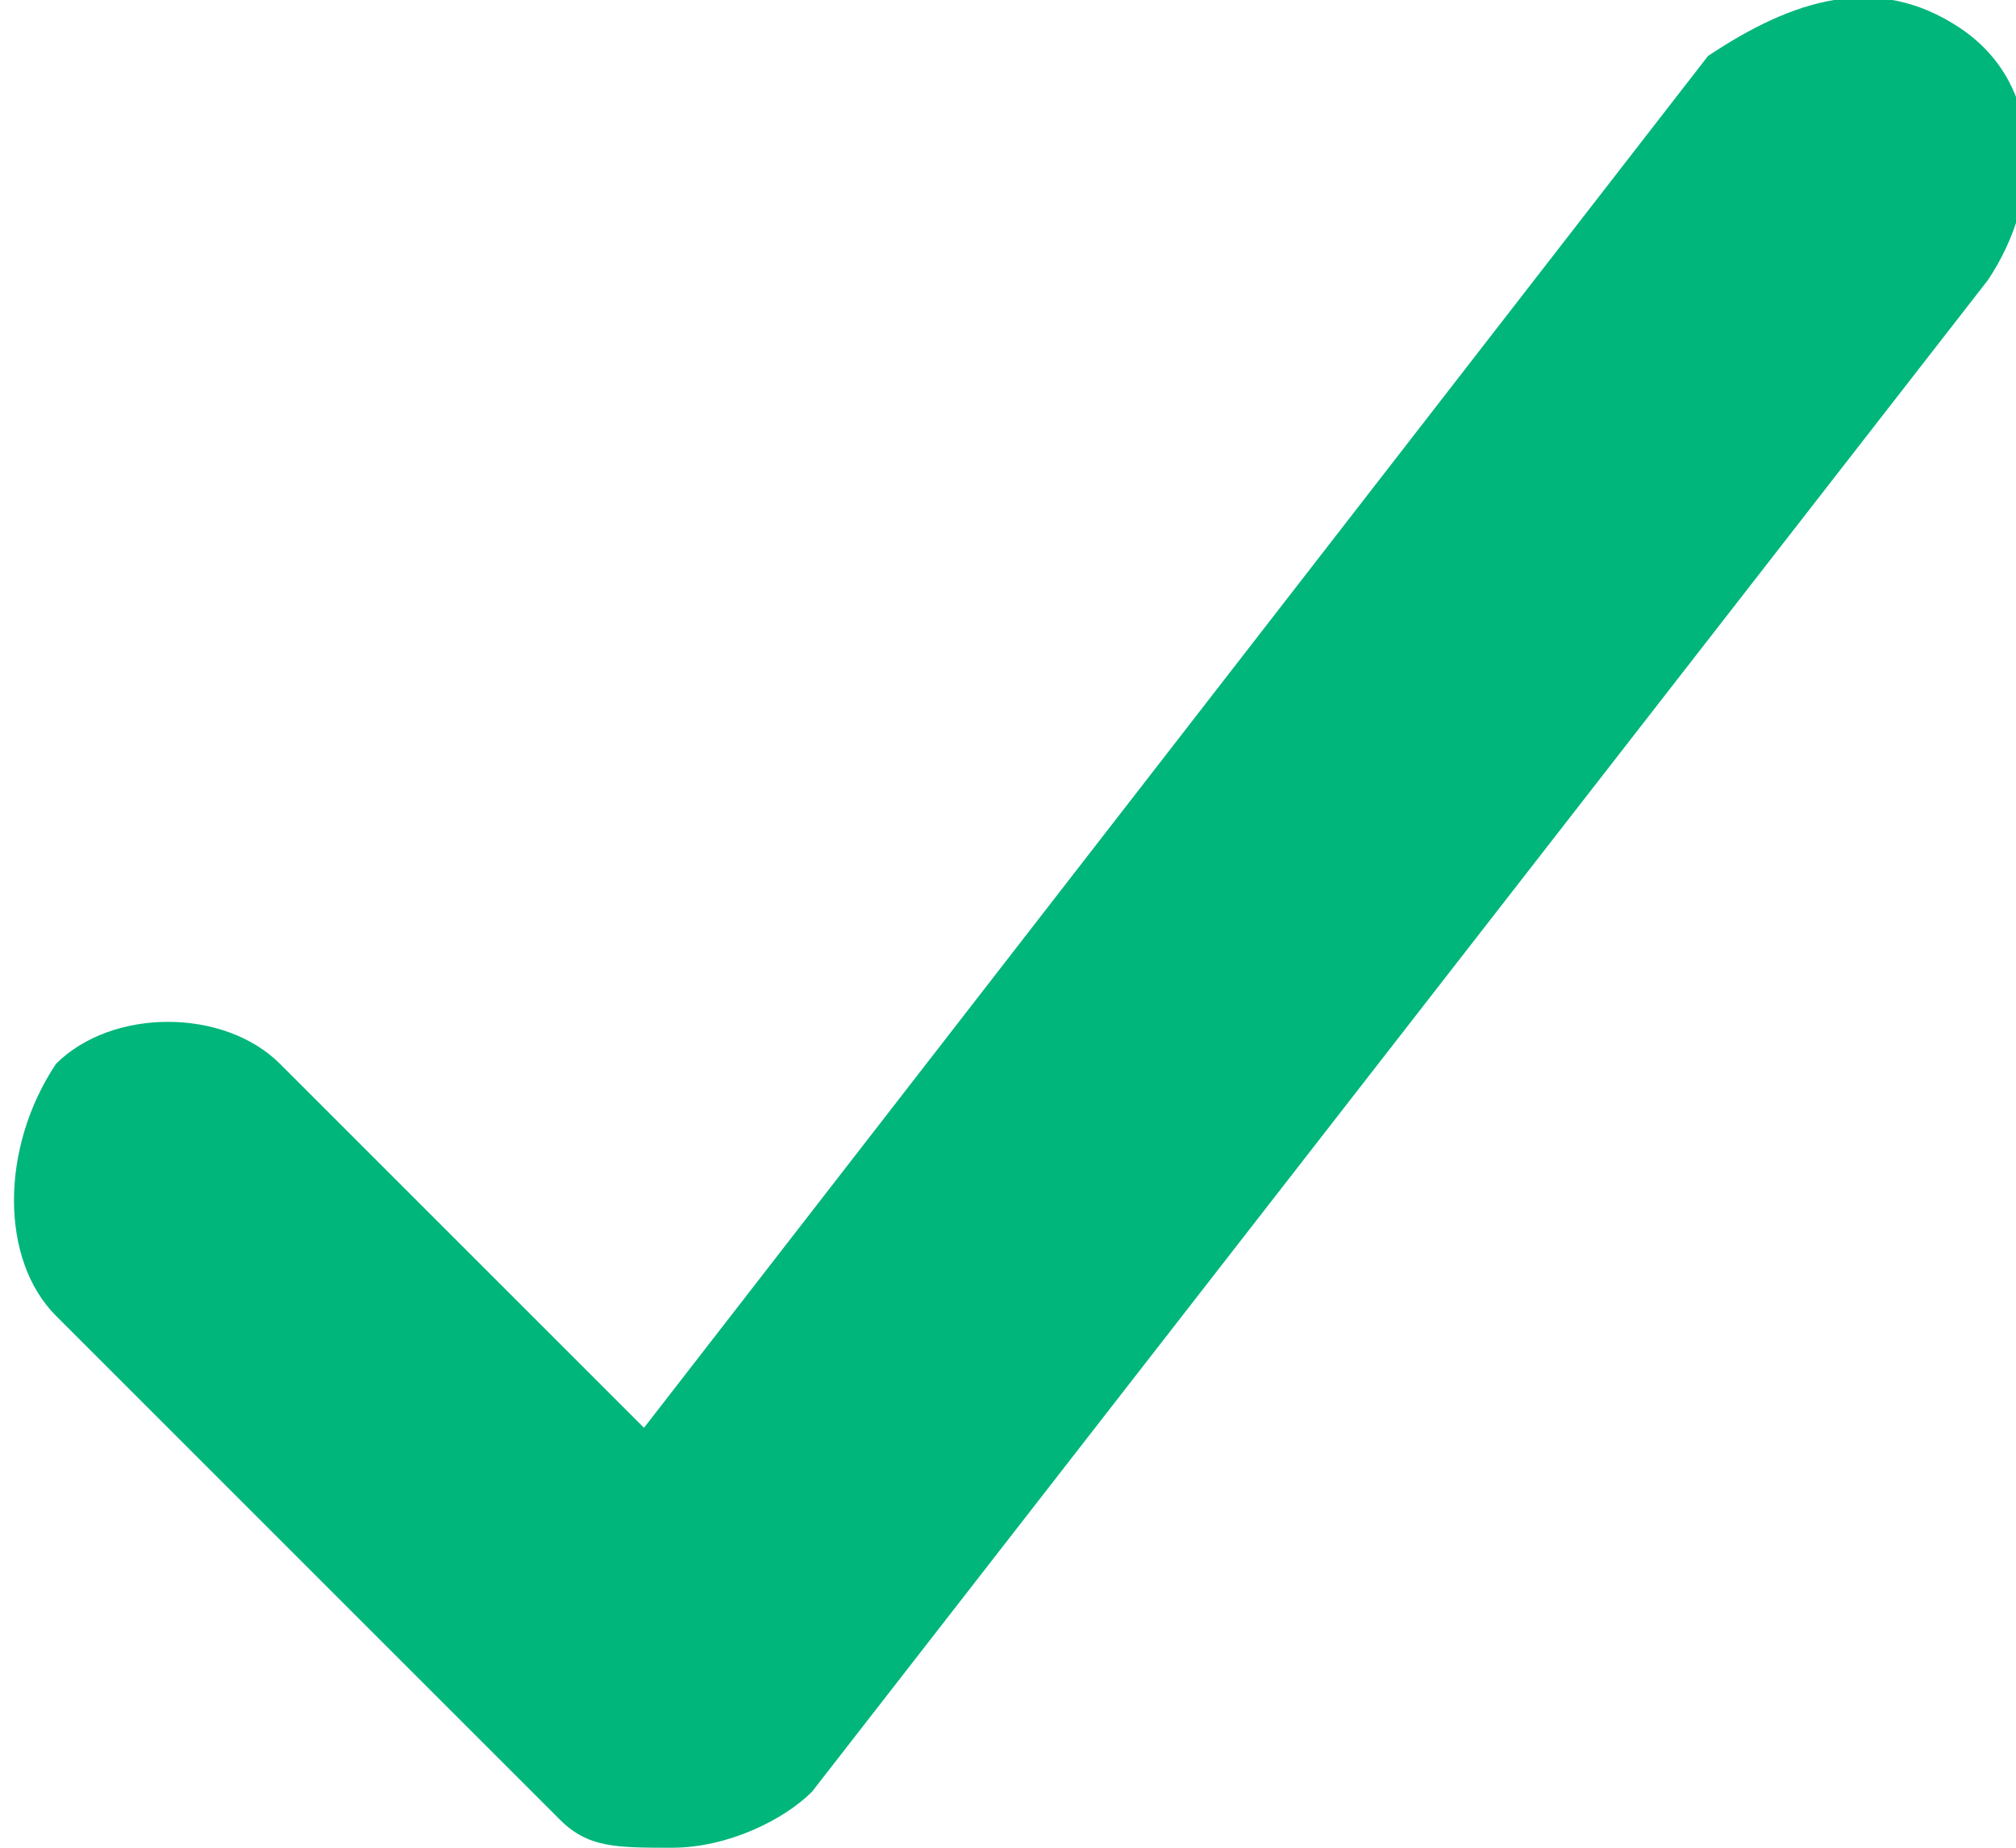
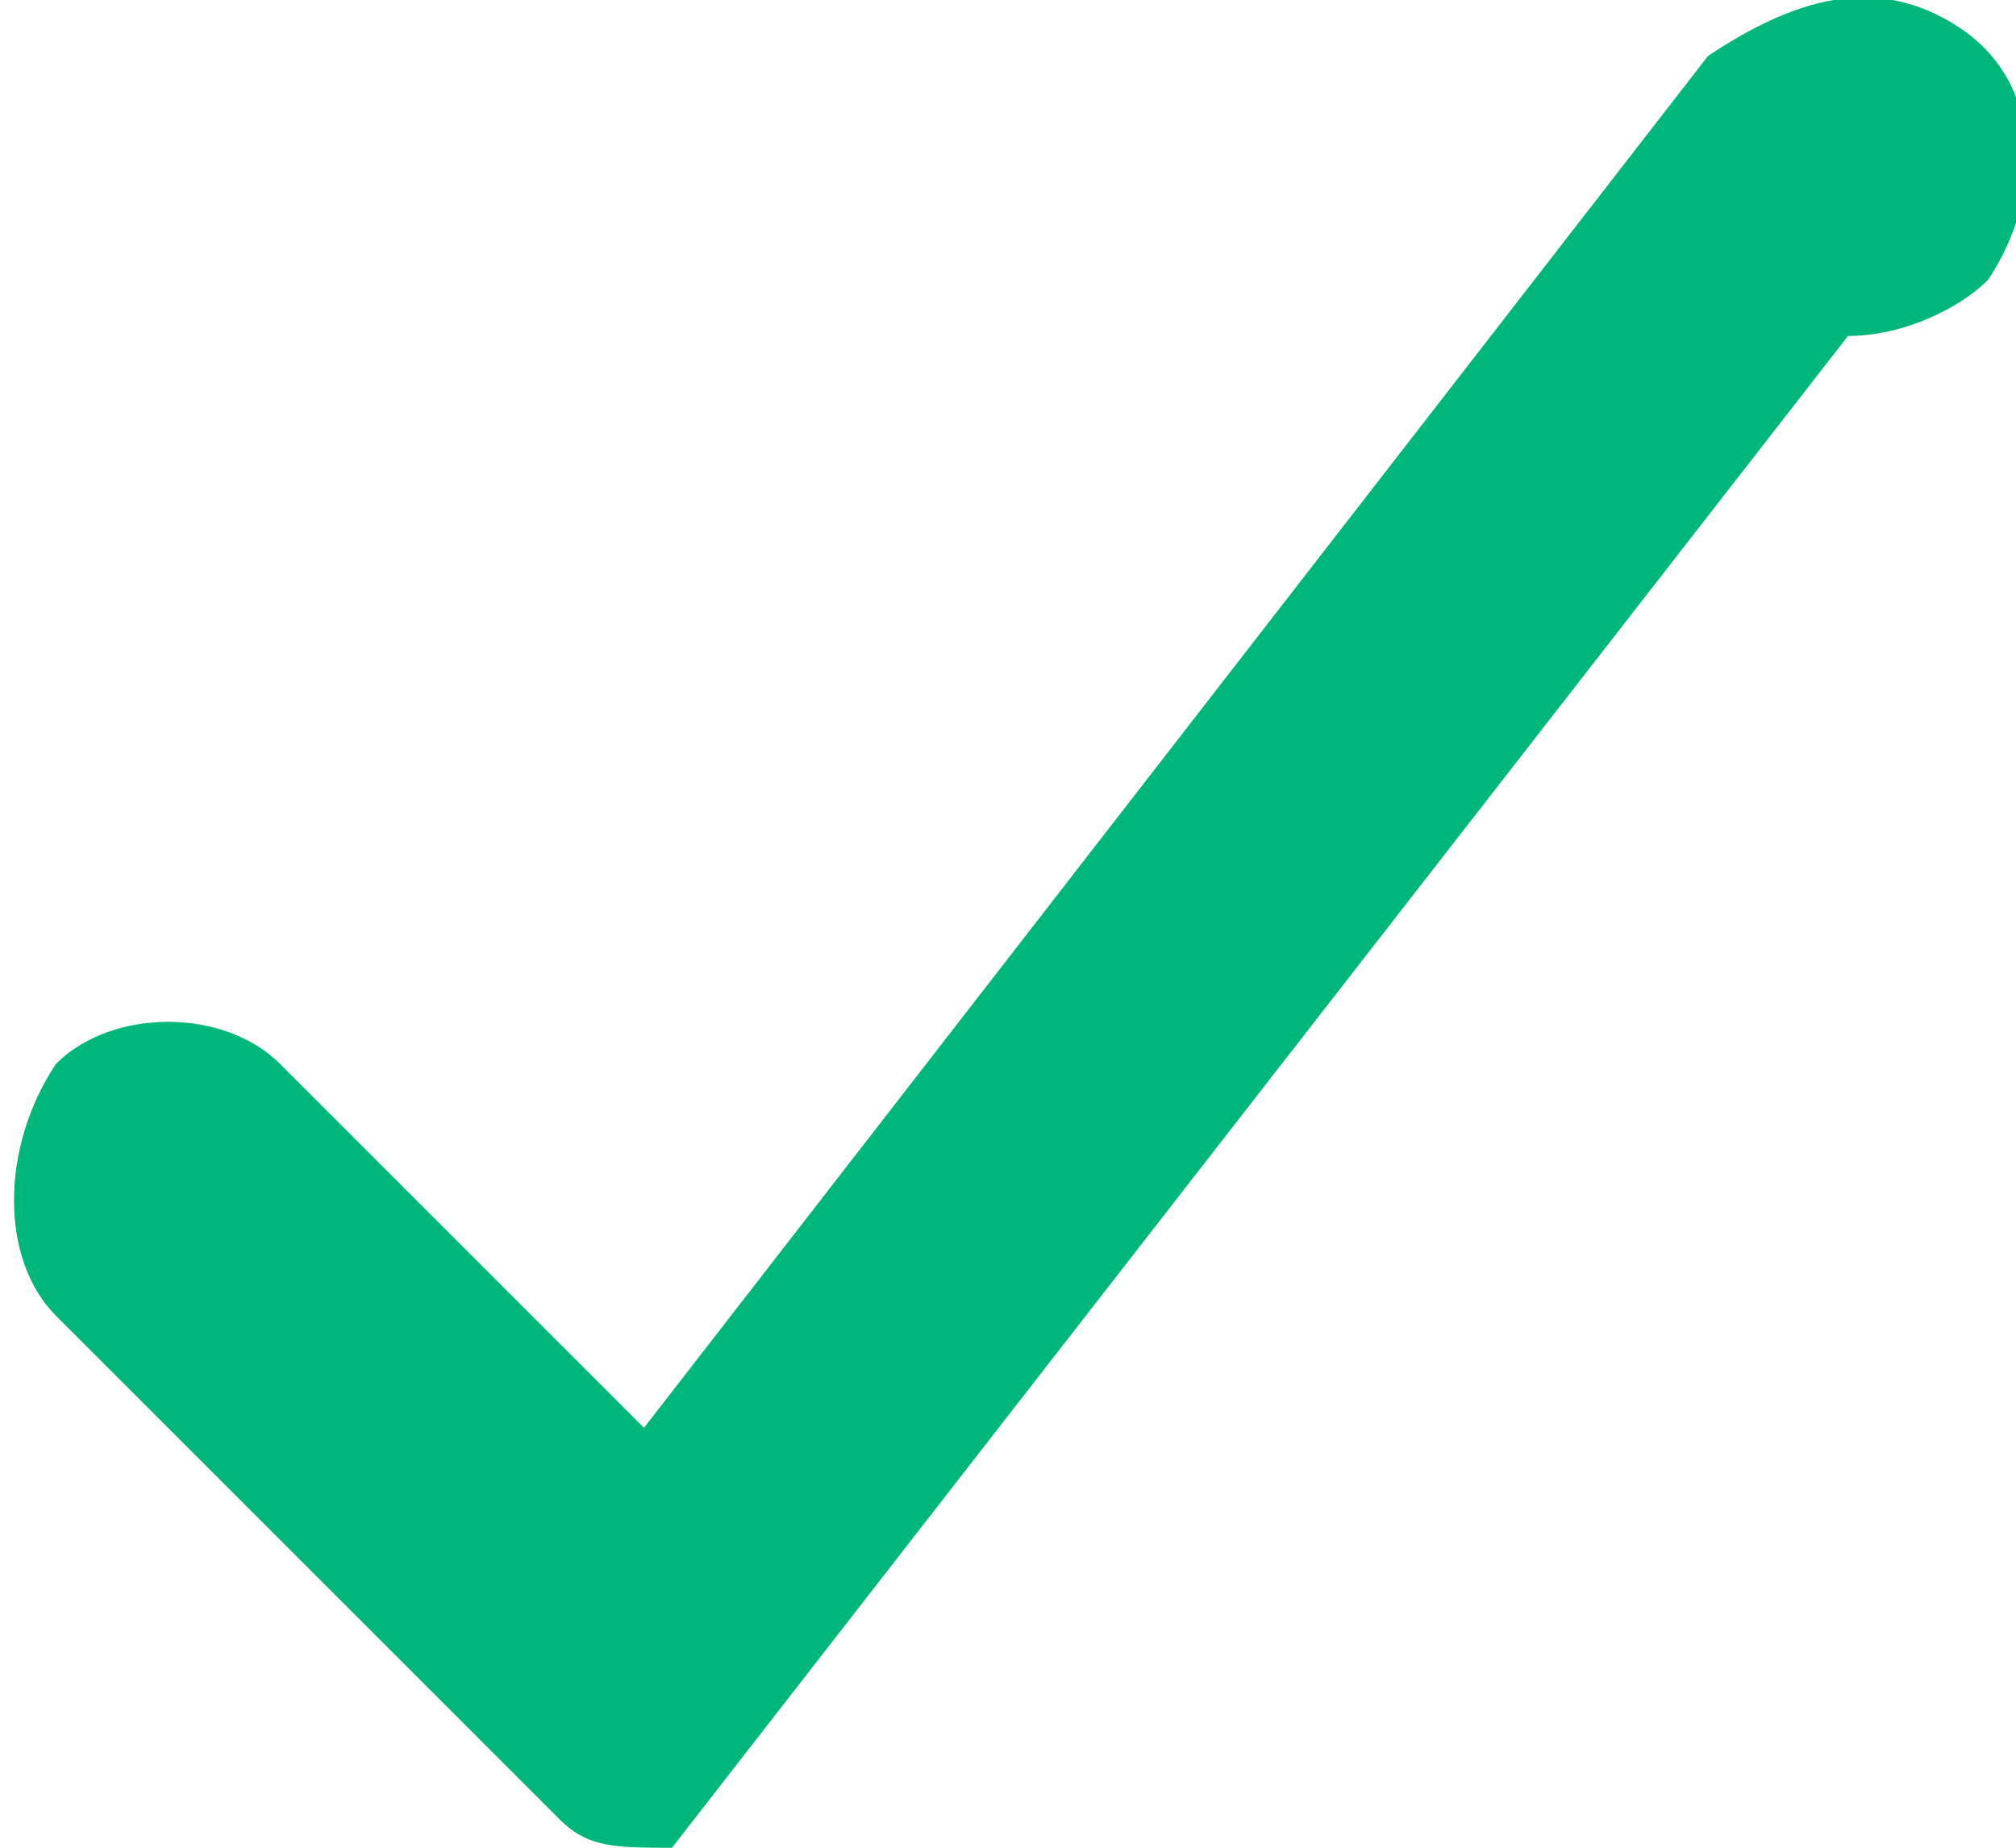
<svg xmlns="http://www.w3.org/2000/svg" enable-background="new 0 0 7.2 6.6" viewBox="0 0 7.2 6.6">
-   <path d="m2.4 6.6c-.2 0-.3 0-.4-.1l-1.8-1.8c-.2-.2-.2-.6 0-.9.2-.2.6-.2.8 0l1.3 1.3 3.8-4.9c.3-.2.6-.3.9-.1s.3.6.1.9l-4.2 5.4c-.1.1-.3.2-.5.2z" fill="#00b67a" />
+   <path d="m2.4 6.6c-.2 0-.3 0-.4-.1l-1.8-1.8c-.2-.2-.2-.6 0-.9.2-.2.6-.2.8 0l1.3 1.3 3.8-4.9c.3-.2.6-.3.9-.1s.3.6.1.9c-.1.1-.3.2-.5.2z" fill="#00b67a" />
</svg>